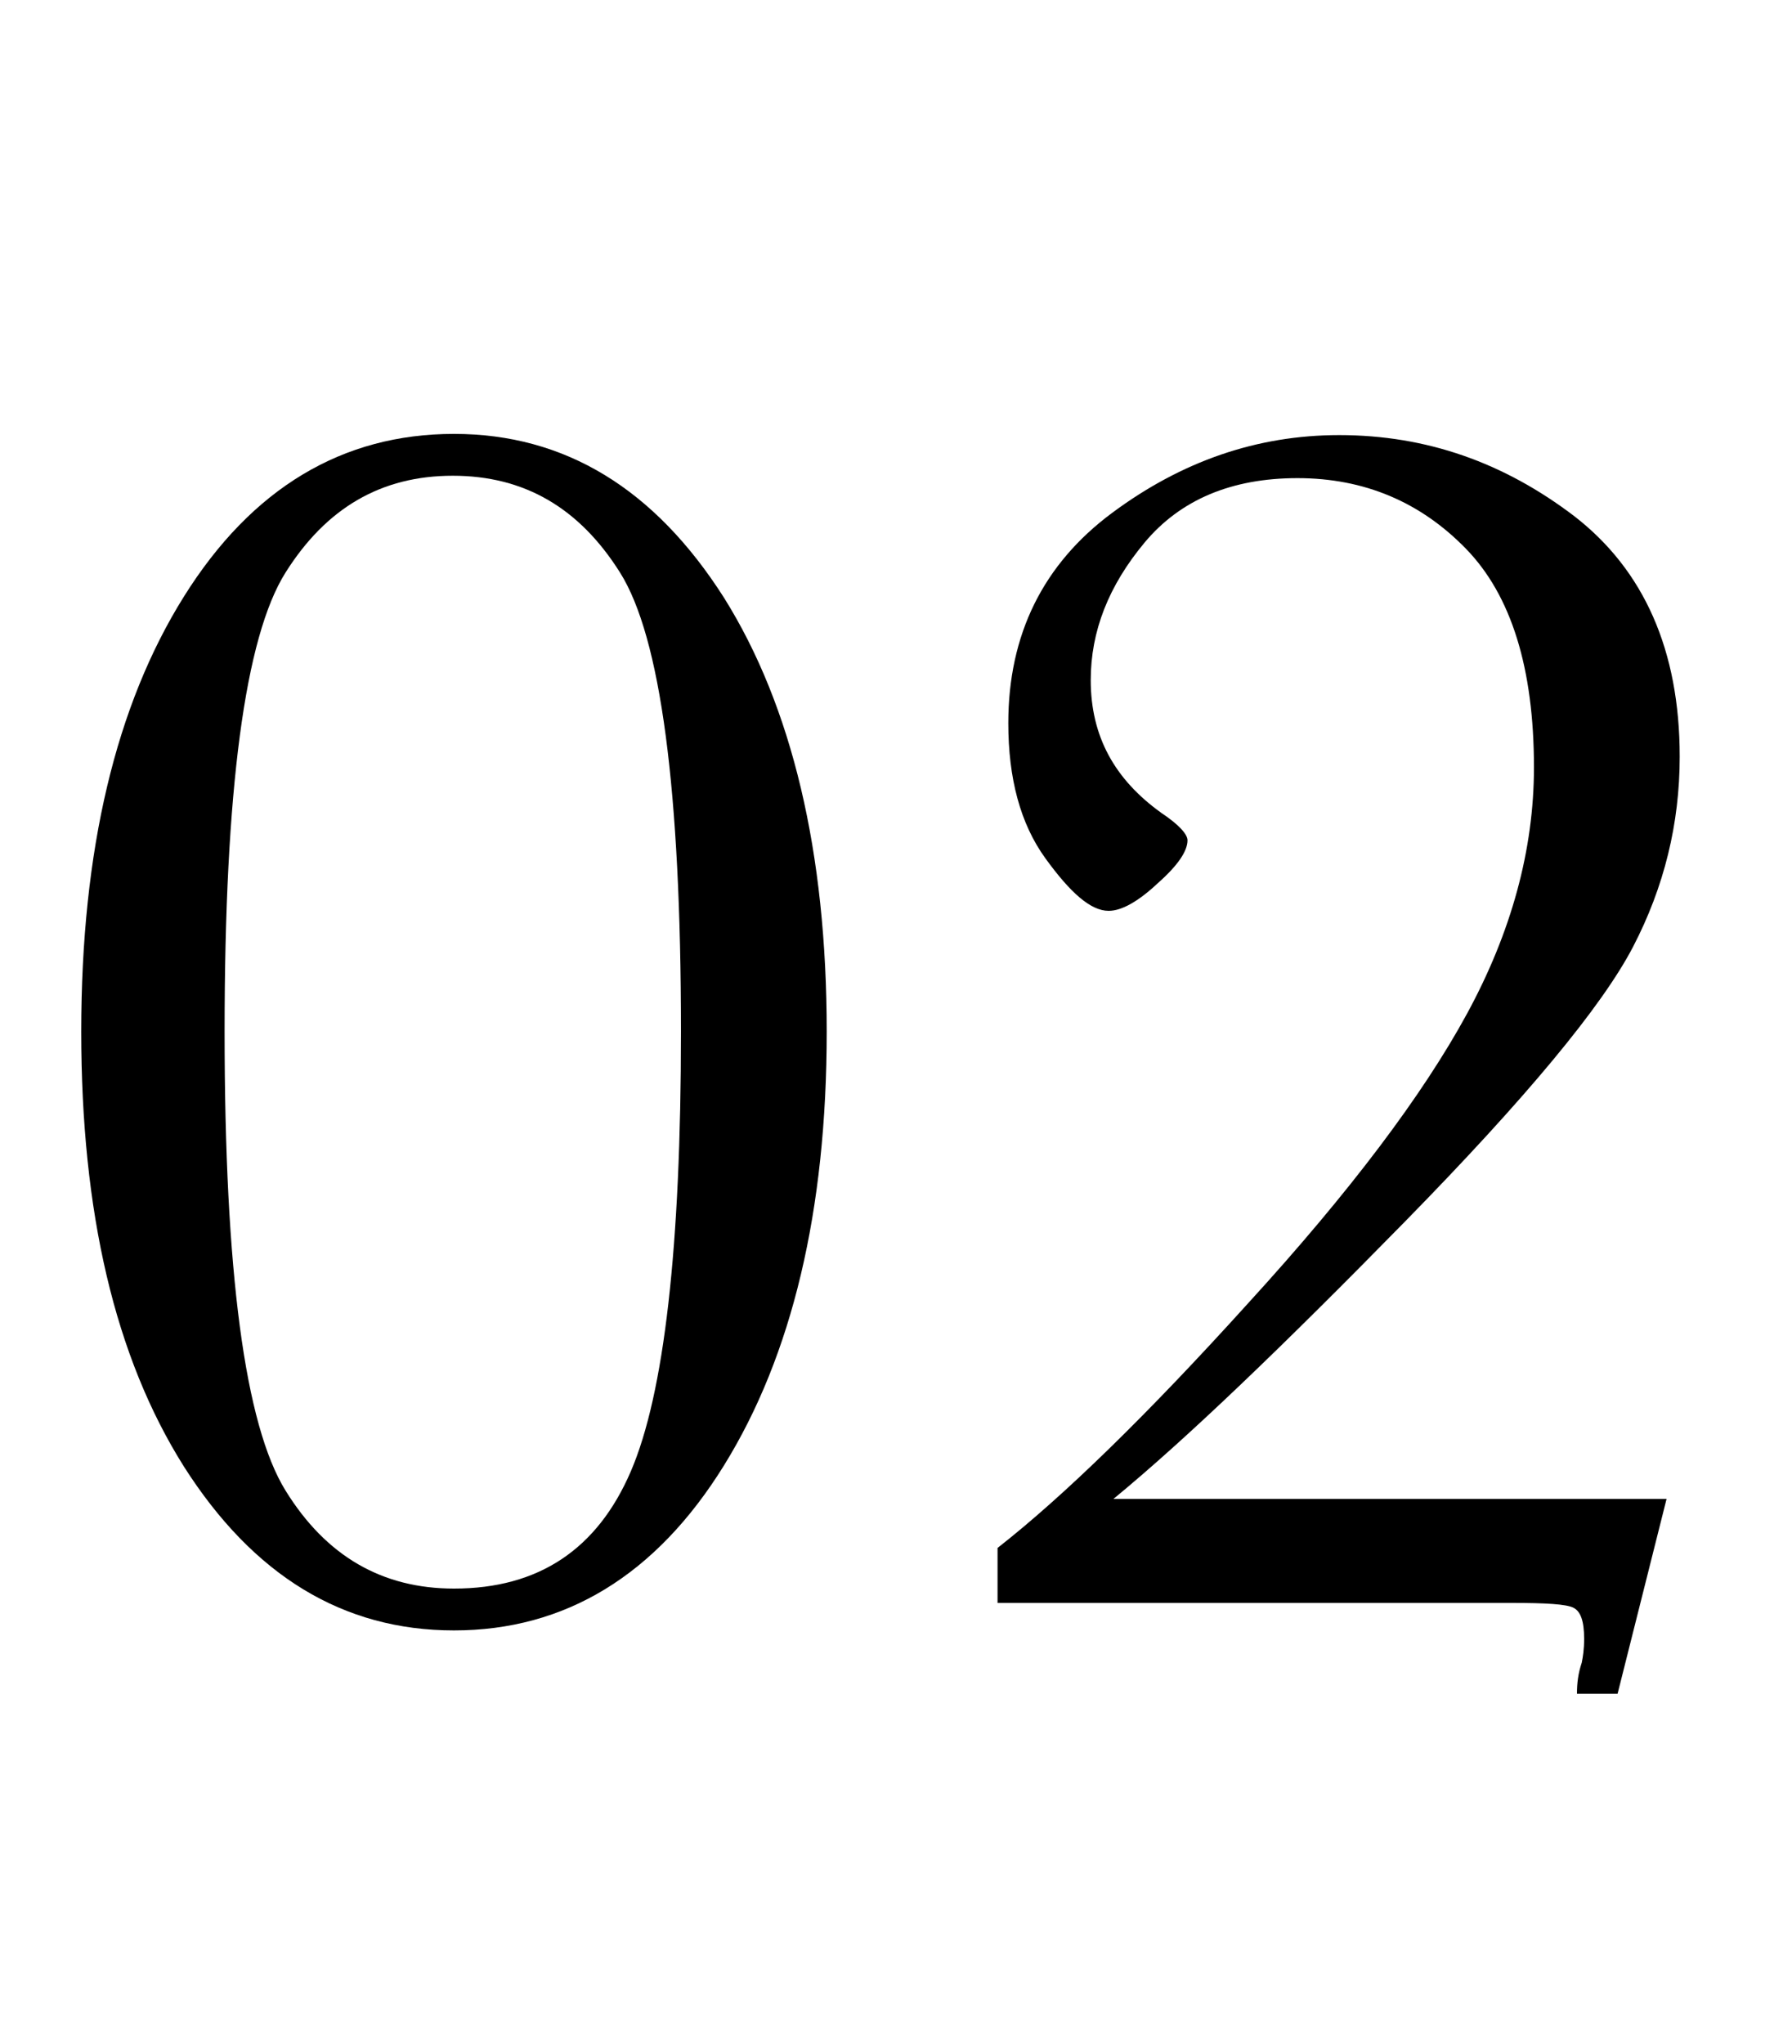
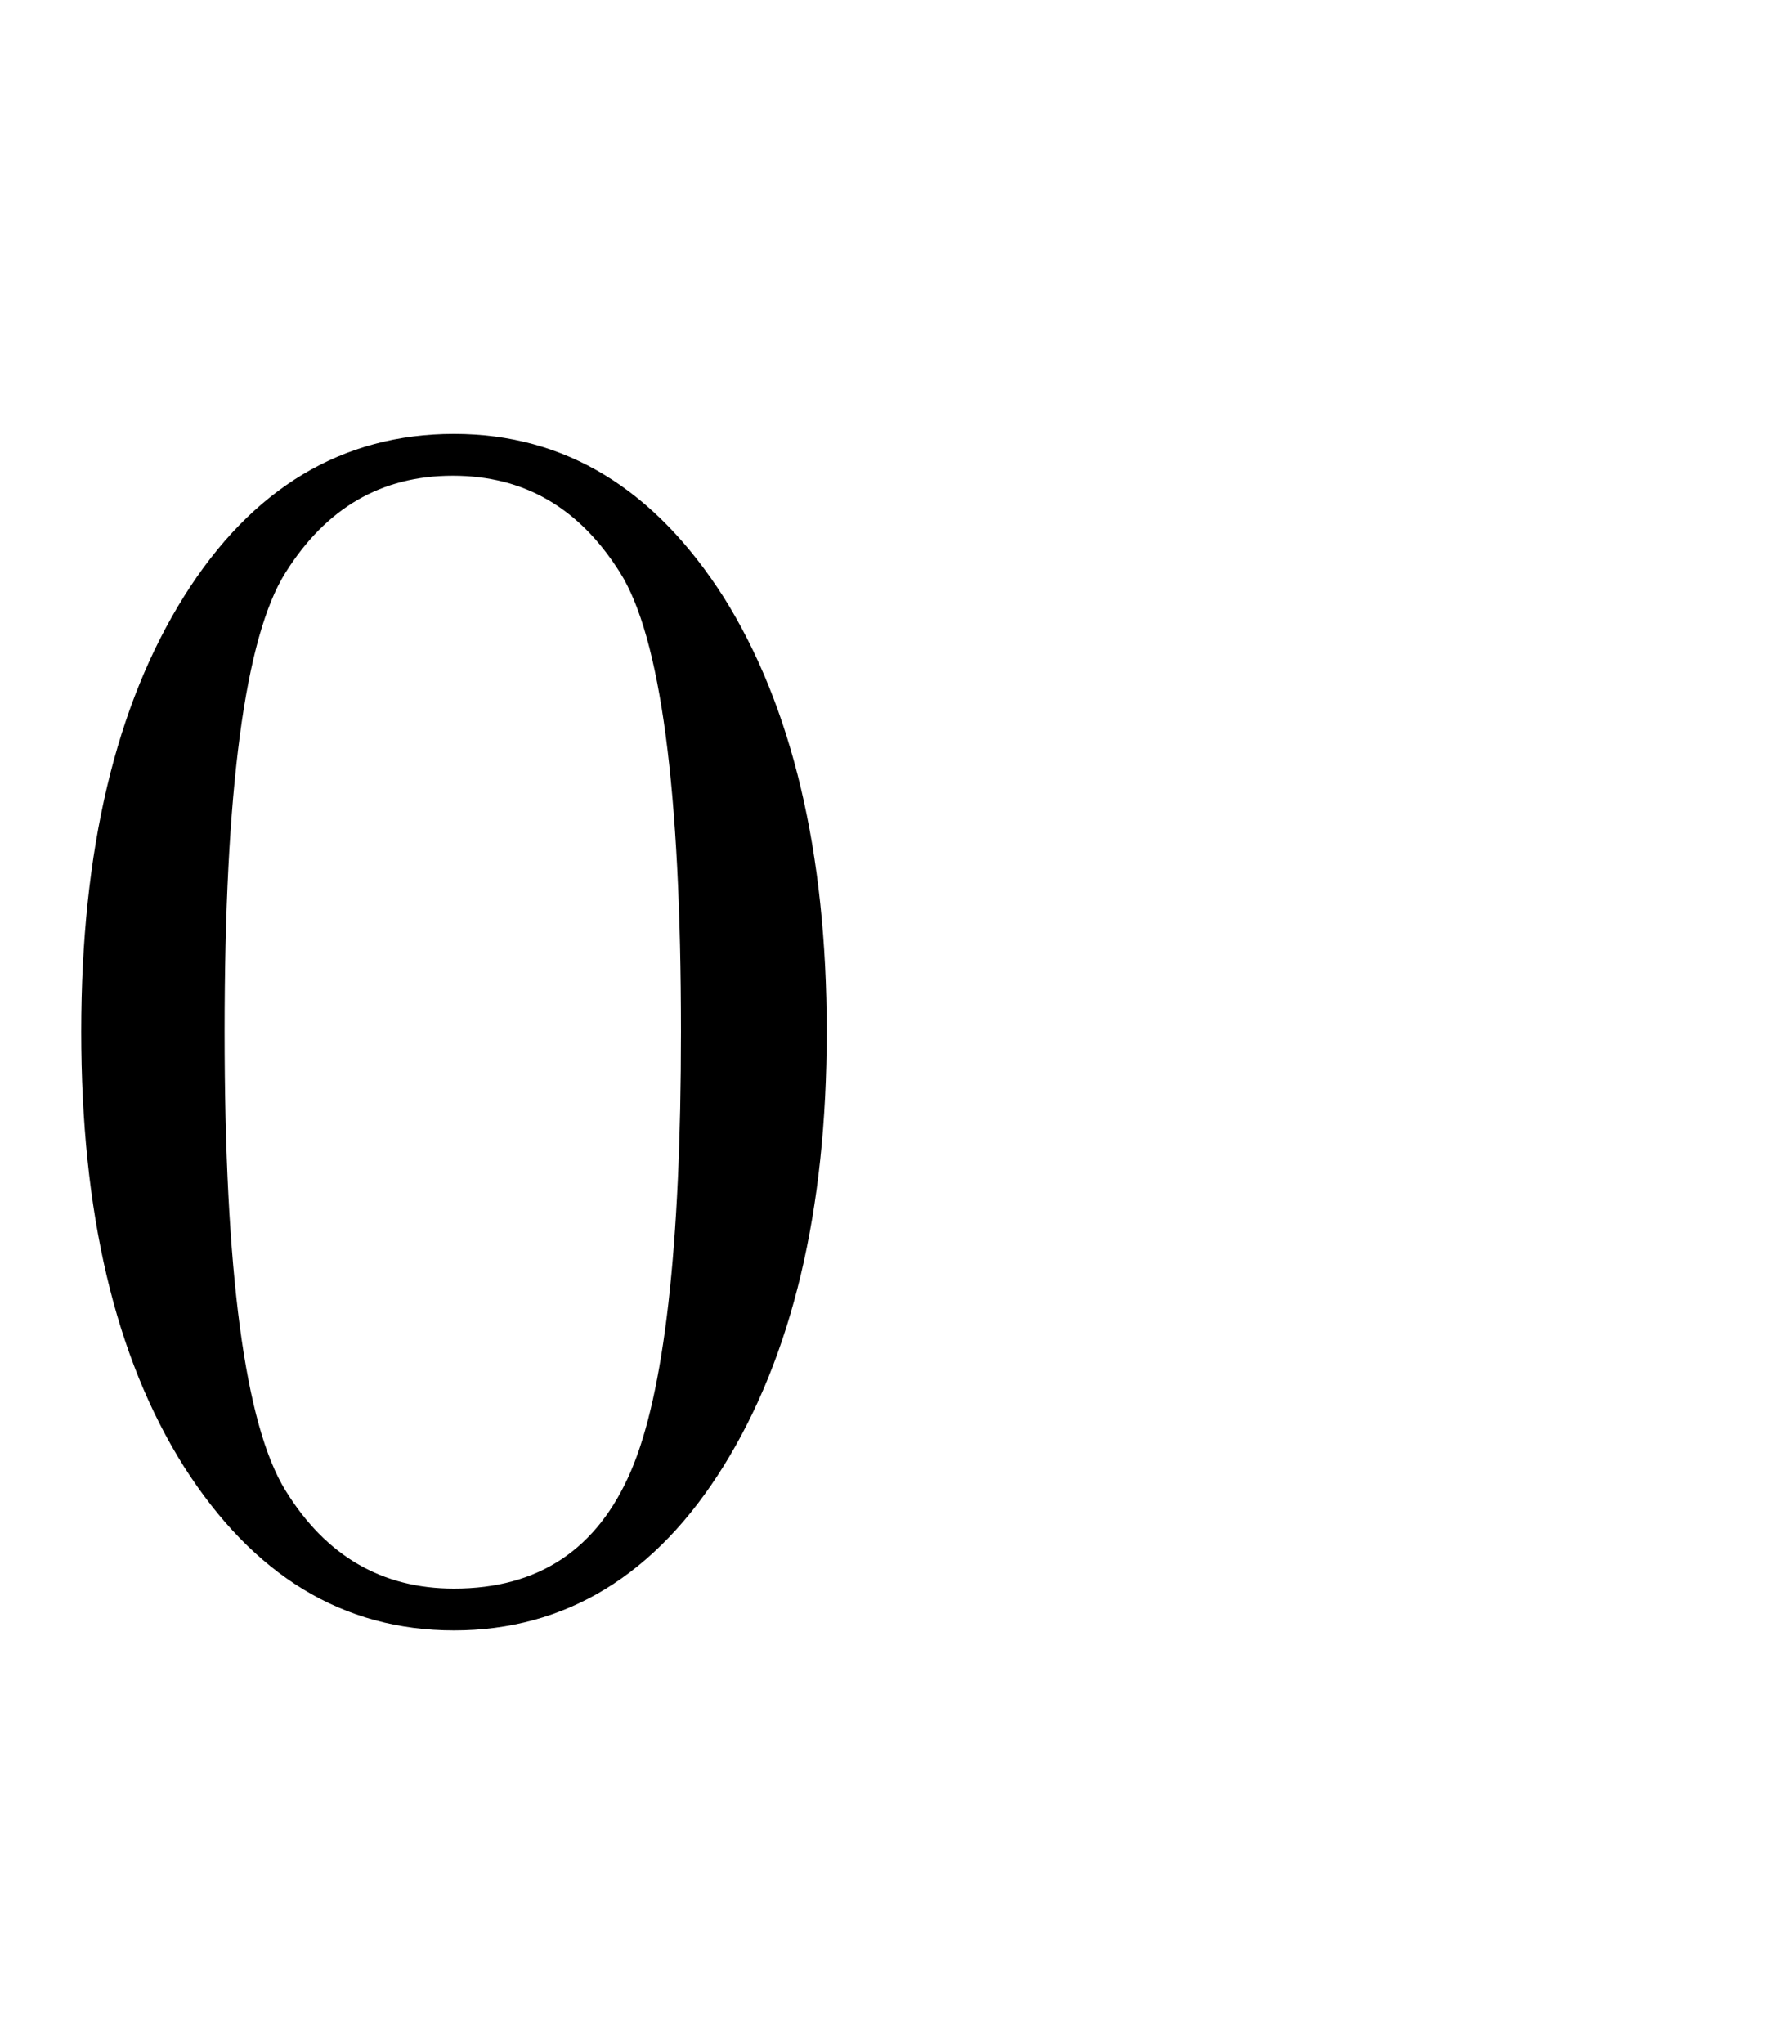
<svg xmlns="http://www.w3.org/2000/svg" version="1.1" id="レイヤー_1" x="0px" y="0px" viewBox="0 0 150 171" style="enable-background:new 0 0 150 171;" xml:space="preserve">
  <style type="text/css">
	.st0{enable-background:new    ;}
</style>
  <g class="st0">
    <path d="M6.8,86.3c0-15.2,2.9-27.3,8.6-36.4c5.7-9.1,13.3-13.6,22.6-13.6S54.8,40.9,60.6,50c5.7,9.1,8.6,21.3,8.6,36.3   c0,15-2.9,27.1-8.6,36.3c-5.7,9.2-13.3,13.8-22.6,13.8c-9.3,0-16.8-4.6-22.6-13.7C9.6,113.5,6.8,101.4,6.8,86.3z M18.8,86.3   c0,20.1,1.7,32.9,5.1,38.4c3.4,5.5,8.1,8.2,14.1,8.2c7.1,0,12-3.3,14.8-9.8c2.8-6.5,4.2-18.8,4.2-36.8c0-20.2-1.7-33-5.1-38.4   c-3.4-5.4-8-8.1-14-8.1s-10.6,2.7-14,8.1C20.5,53.3,18.8,66.1,18.8,86.3z" />
-     <path d="M83.5,134v-4.5c5.5-4.3,12.5-11.1,21-20.5c8.5-9.3,14.6-17.4,18.3-24.2c3.7-6.8,5.6-13.7,5.6-20.6c0-8.3-1.9-14.4-5.7-18.3   s-8.5-5.9-14.1-5.9c-5.5,0-9.8,1.8-12.8,5.4c-3,3.6-4.5,7.4-4.5,11.5c0,4.7,2,8.3,5.9,11.1c1.5,1,2.2,1.8,2.2,2.3   c0,0.9-0.8,2.1-2.5,3.6c-1.6,1.5-3,2.3-4.1,2.3c-1.5,0-3.2-1.5-5.3-4.4c-2.1-2.9-3.1-6.7-3.1-11.3c0-7.4,2.9-13.3,8.7-17.6   c5.8-4.3,12.1-6.5,19-6.5c7.3,0,13.8,2.3,19.7,6.8c5.8,4.5,8.8,11.2,8.8,20.1c0,5.6-1.3,10.9-3.9,15.9c-2.6,5-9,12.7-19.1,23   c-10.1,10.3-18.2,18.1-24.4,23.2h46.3l-4.1,16.3h-3.4c0-0.9,0.1-1.7,0.4-2.6c0.1-0.5,0.2-1.1,0.2-2c0-1.5-0.3-2.3-0.9-2.6   c-0.6-0.3-2.3-0.4-5.1-0.4H83.5z" />
  </g>
</svg>